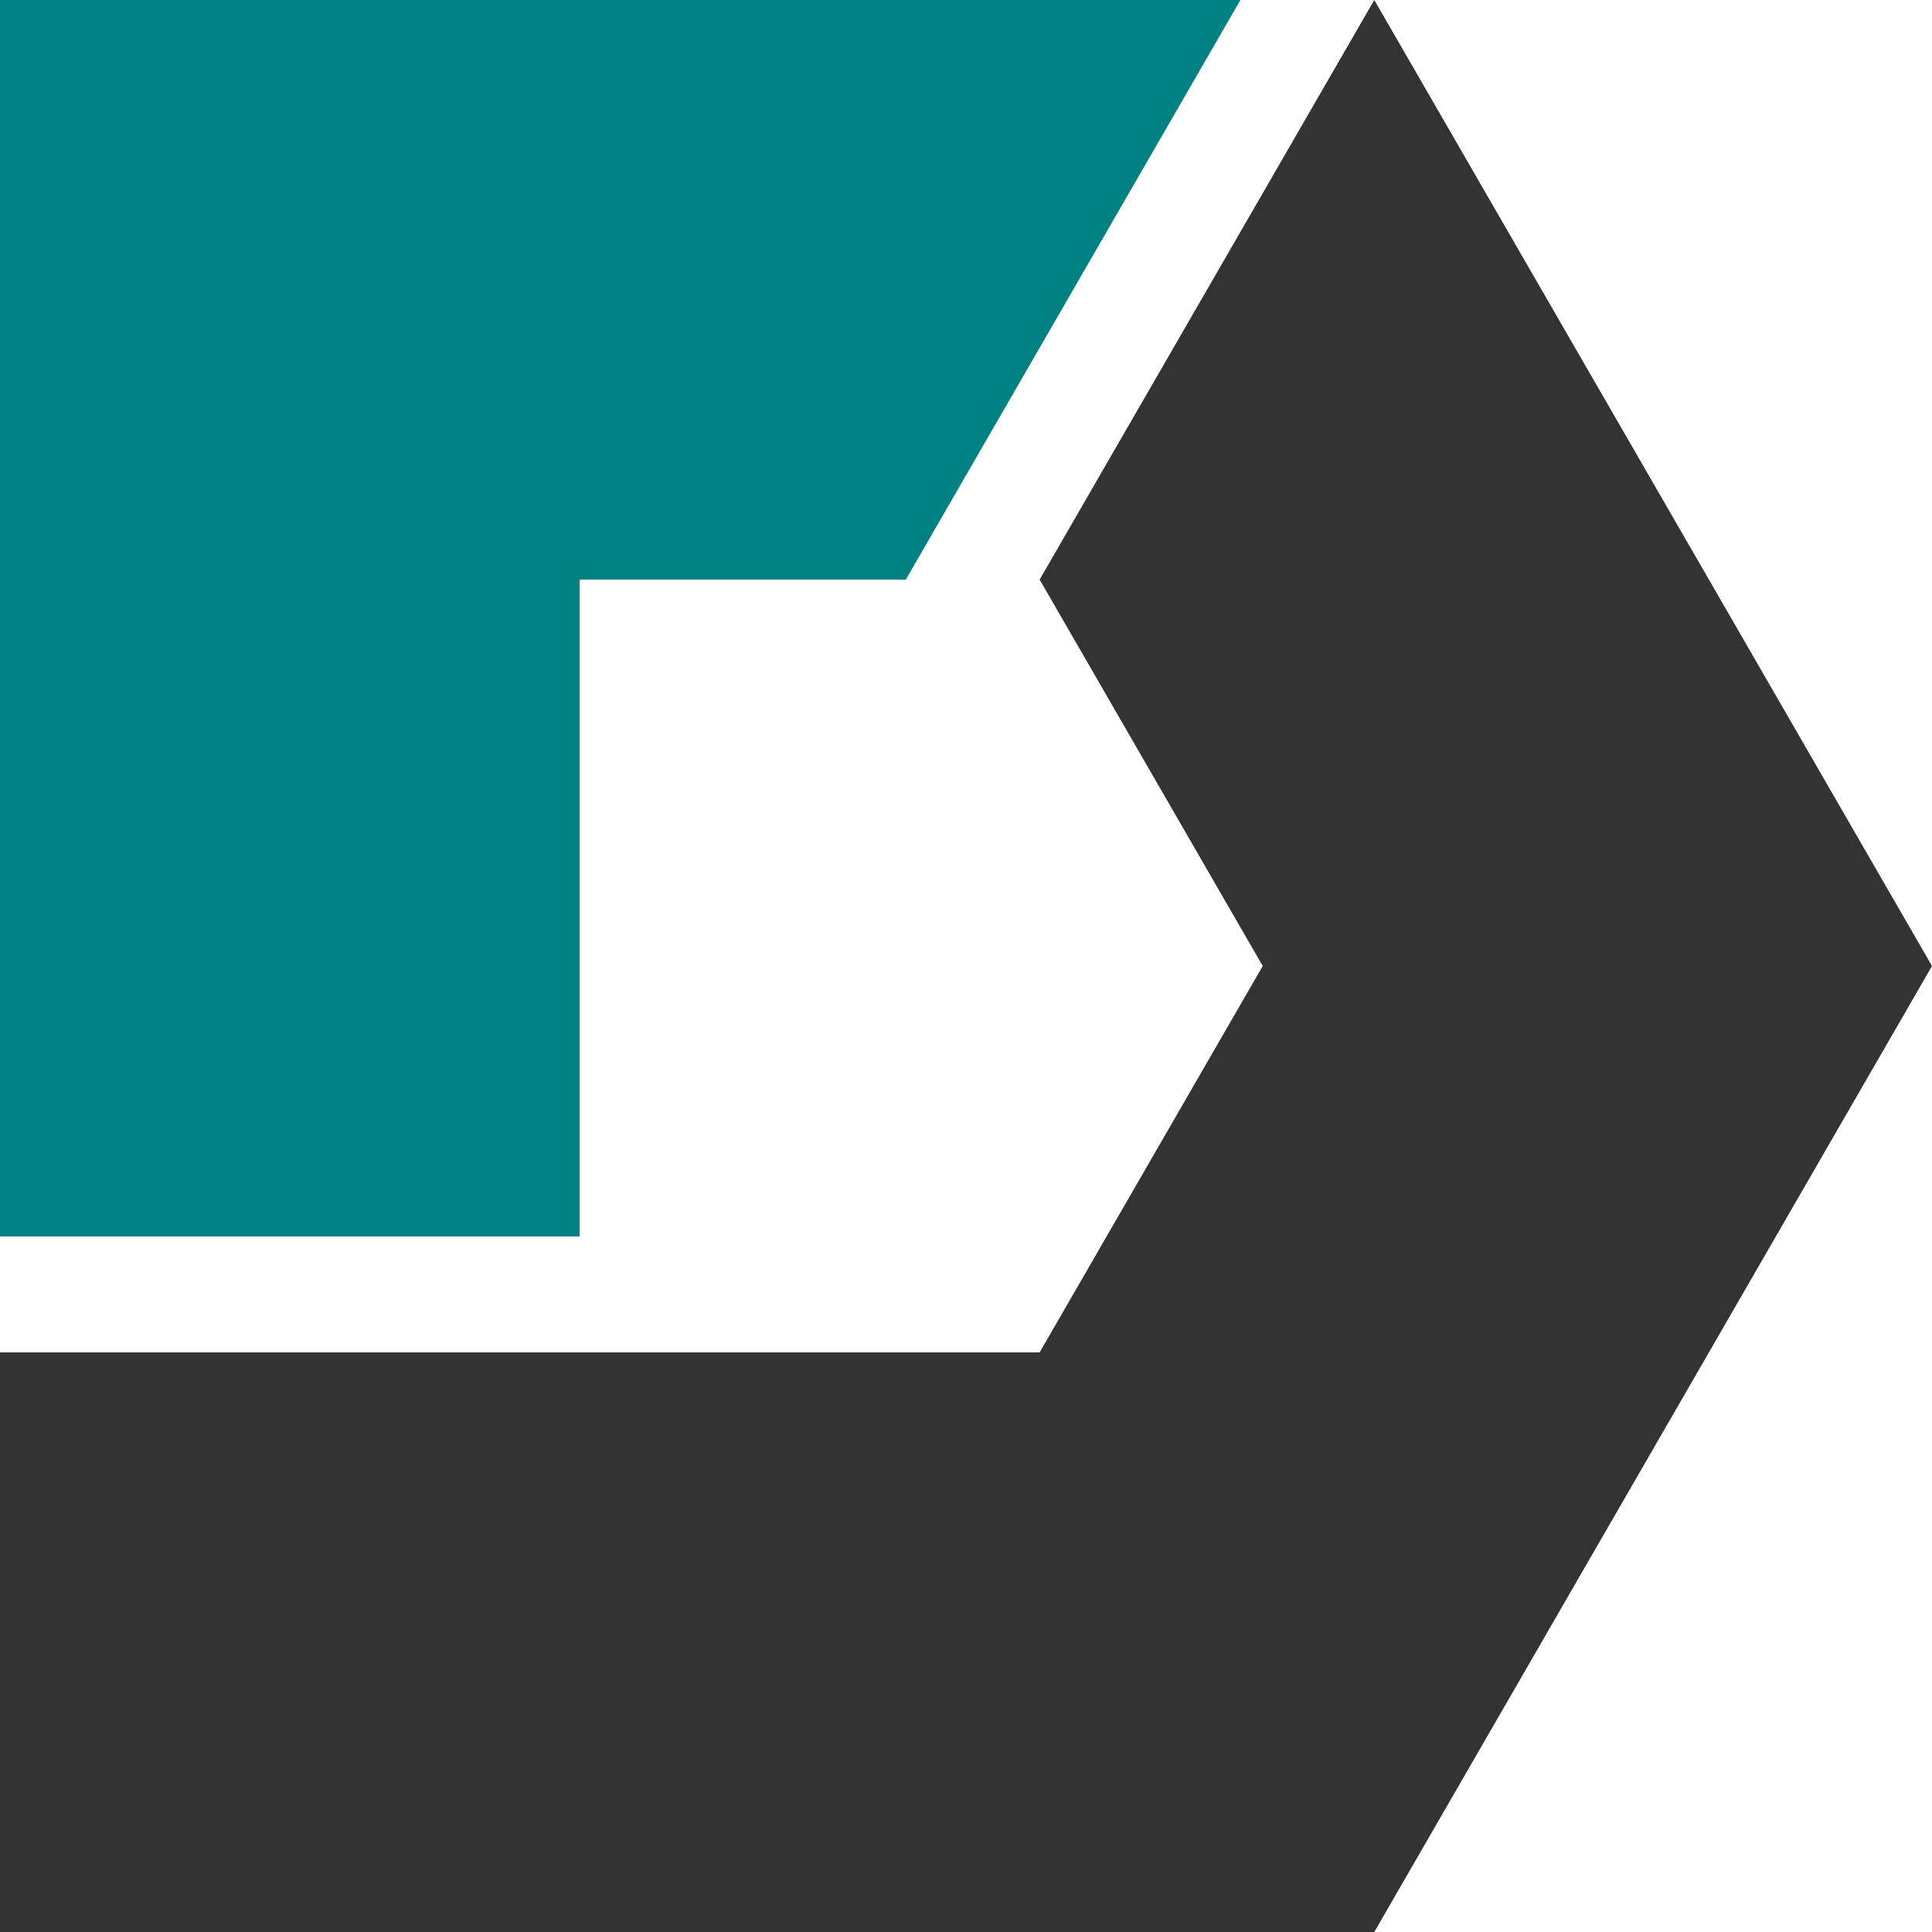
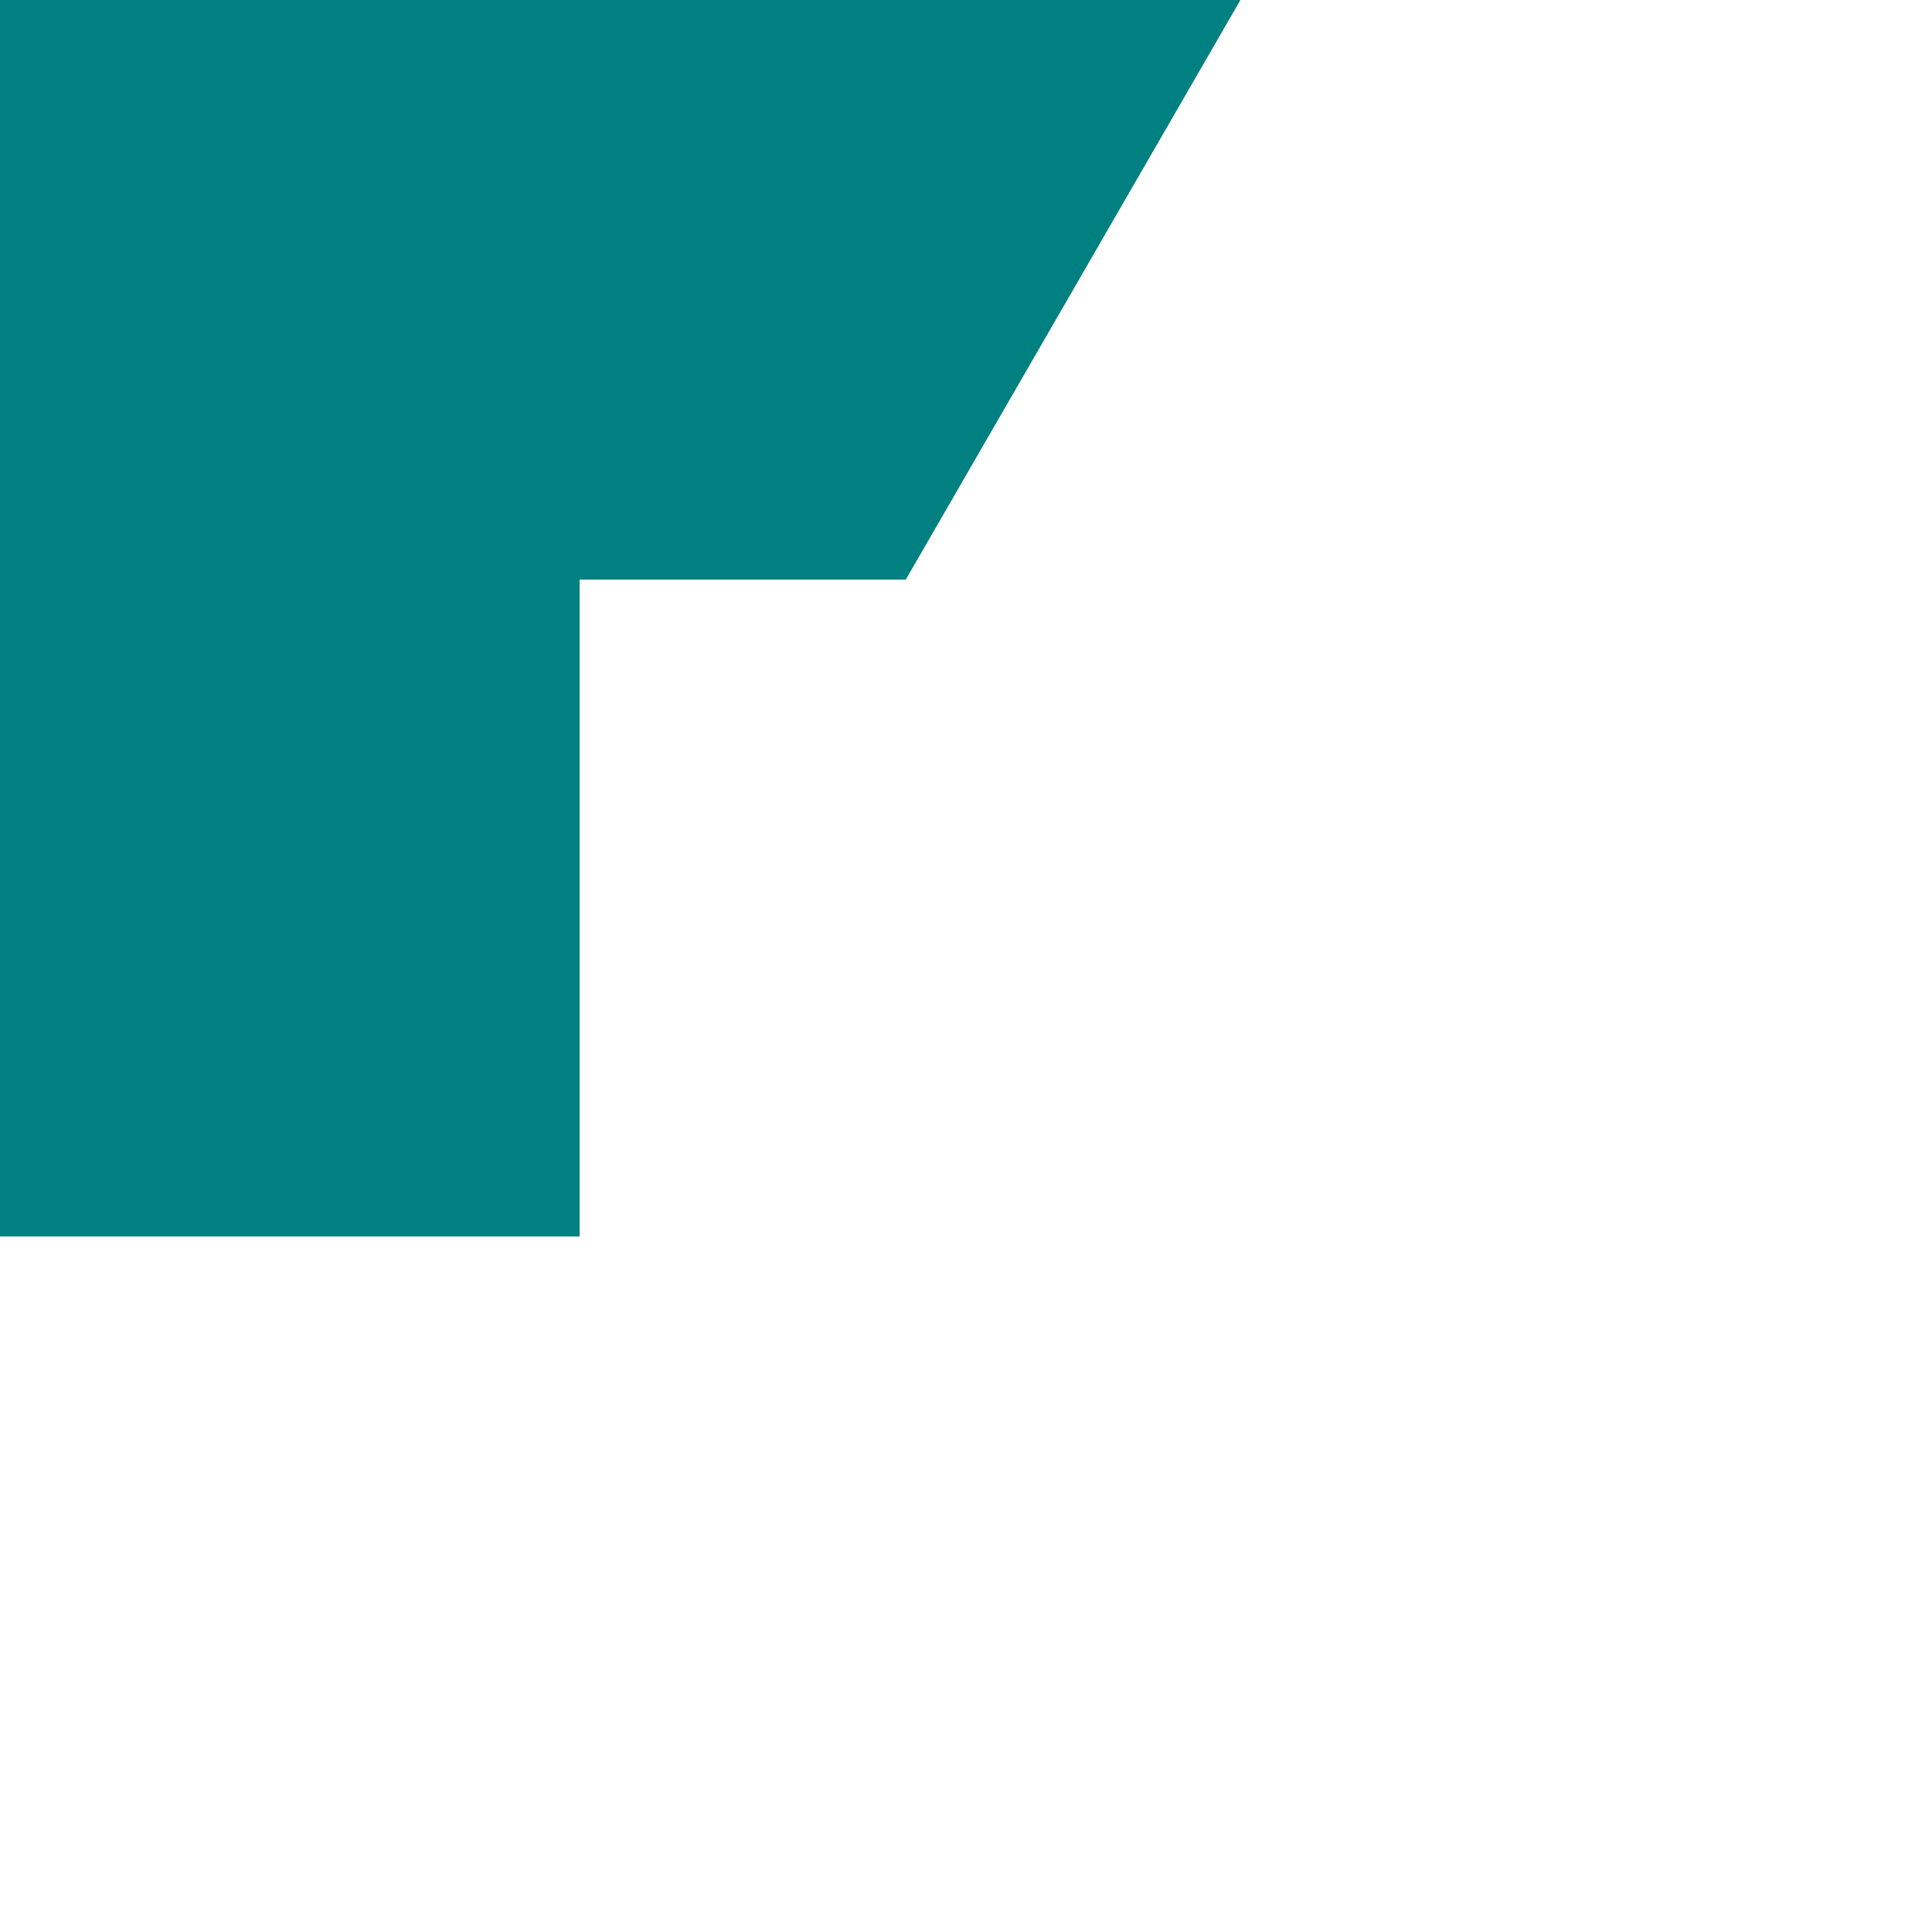
<svg xmlns="http://www.w3.org/2000/svg" baseProfile="full" height="1000" version="1.1" width="1000">
  <defs />
  <polygon fill="#008080" points="0,0 642.043,0 468.838,300 300,300 300,640 0,640 0,0" stroke="none" />
-   <polygon fill="#333333" points="0,700 538.12,700 653.59,500.0 538.12,300 711.325,0 1000,500.0 711.325,1000 0,1000 0,0" stroke="none" />
</svg>